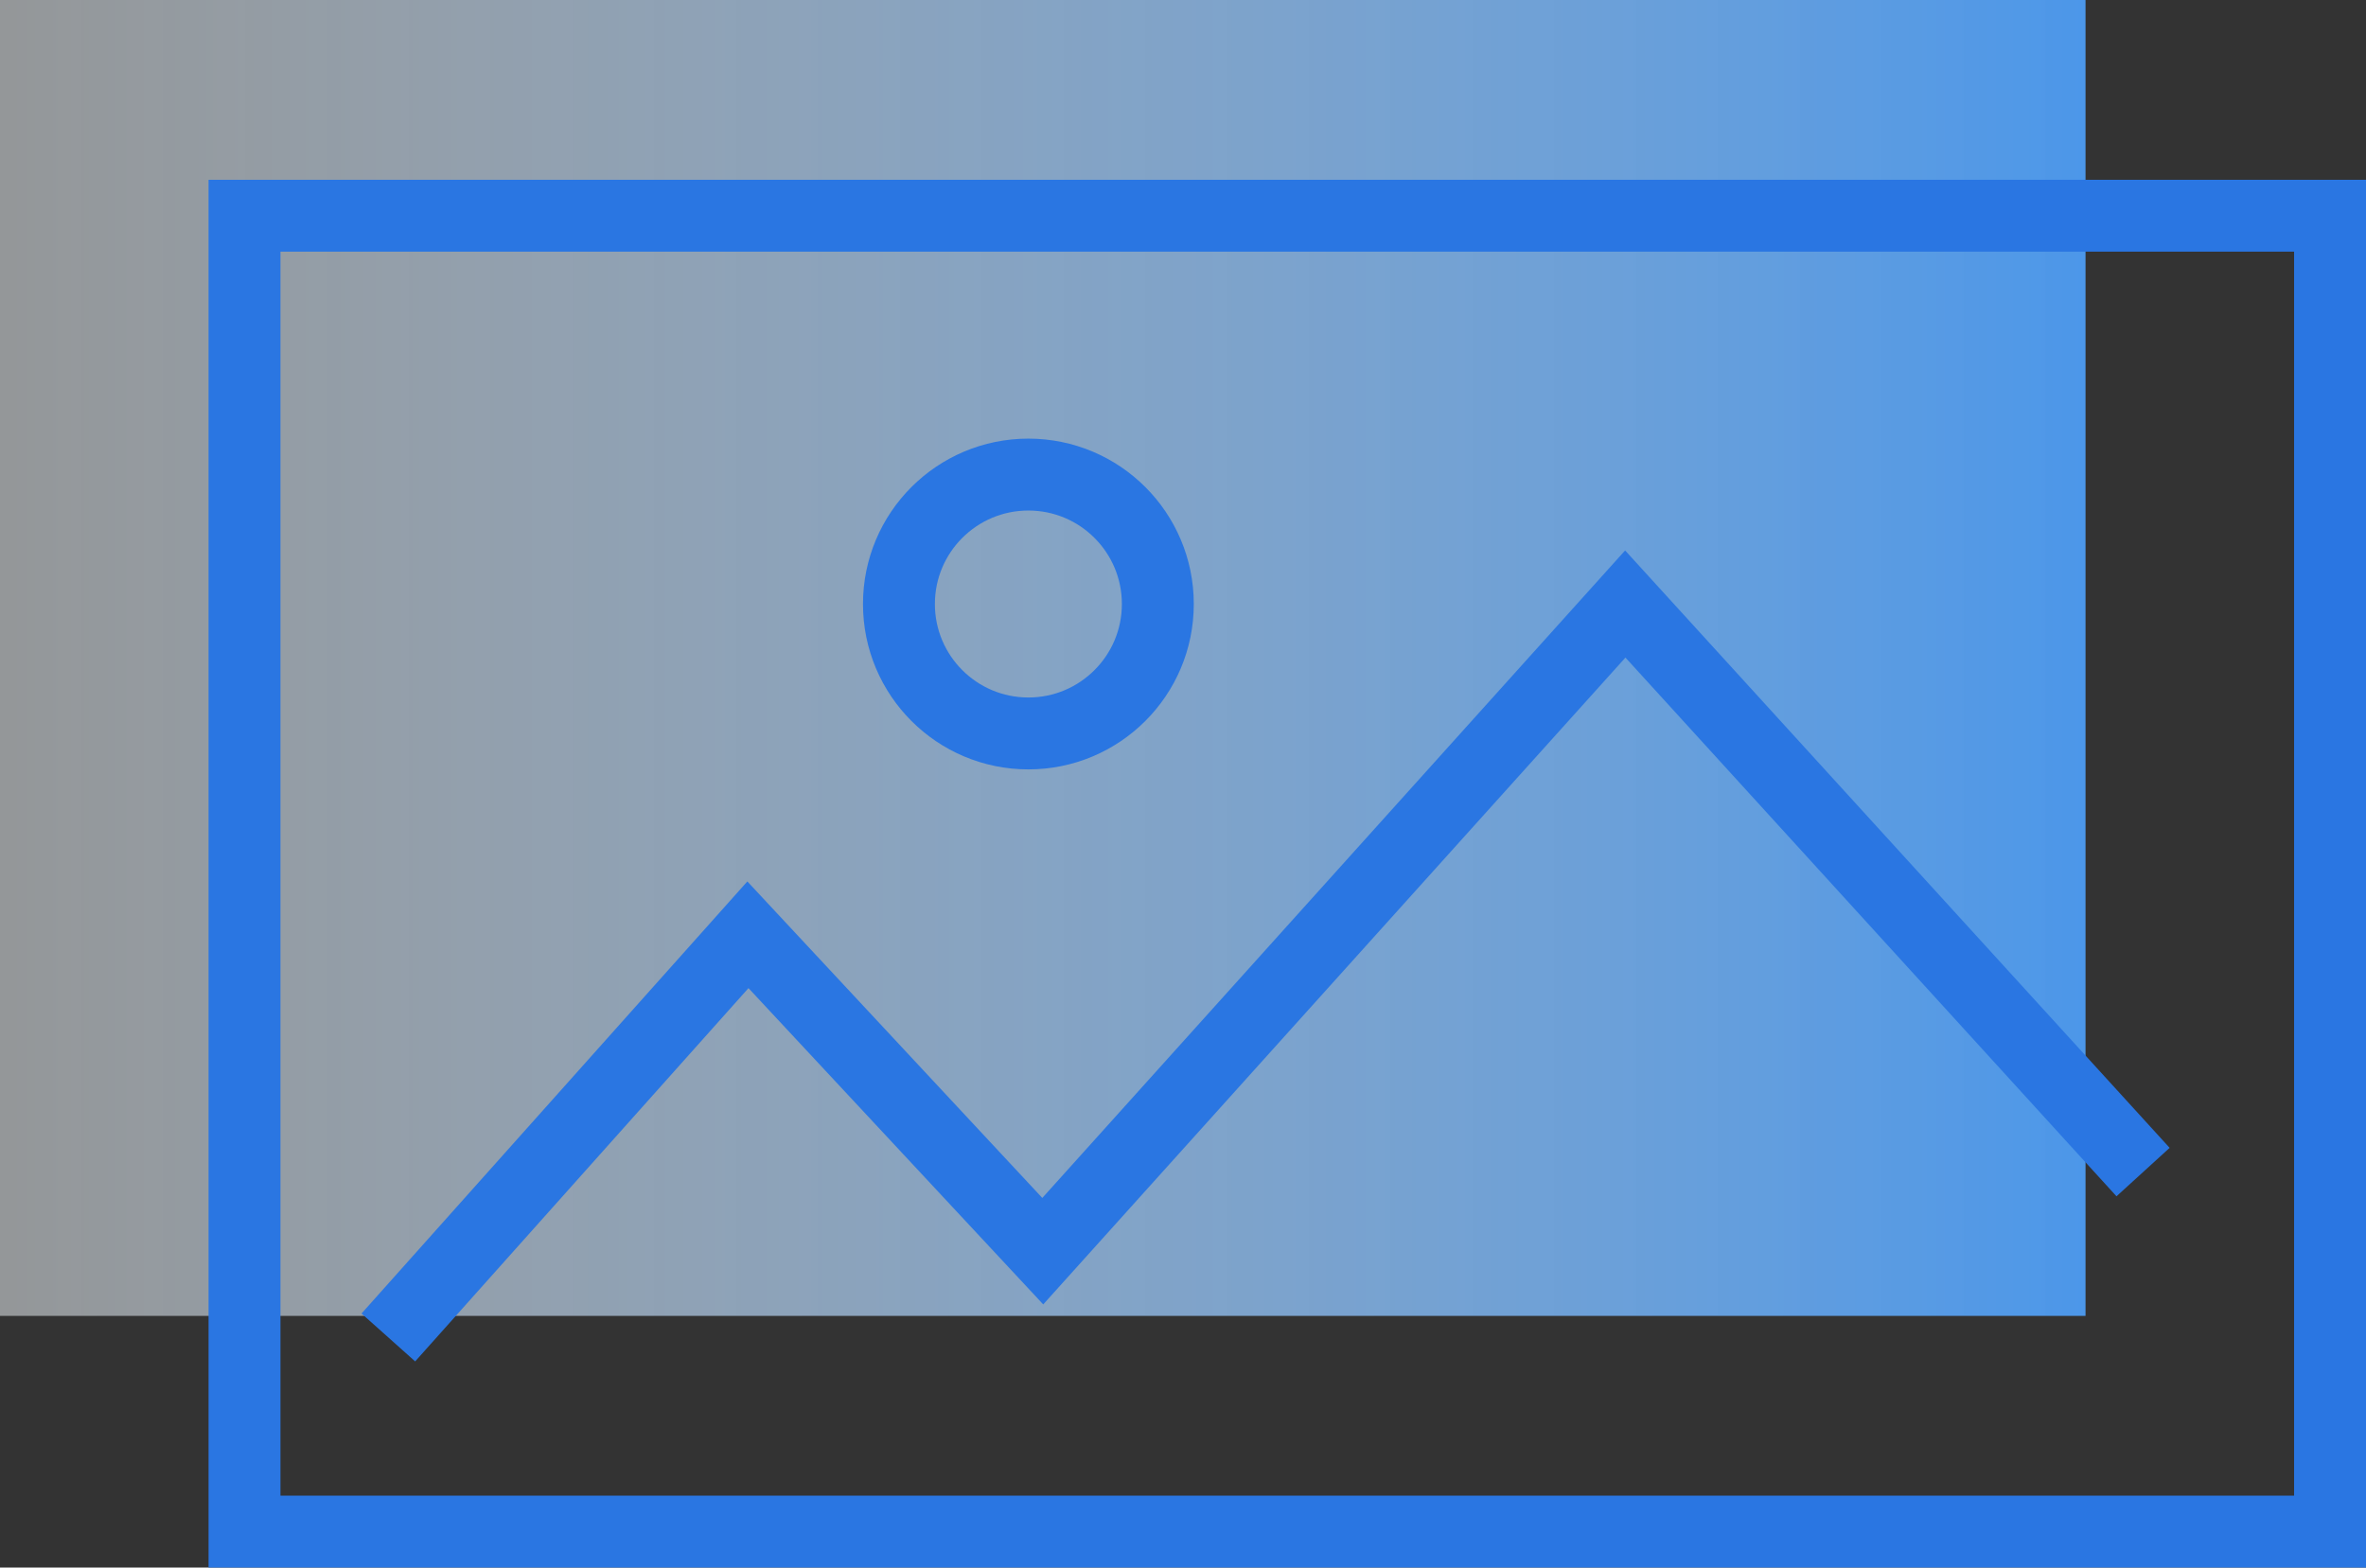
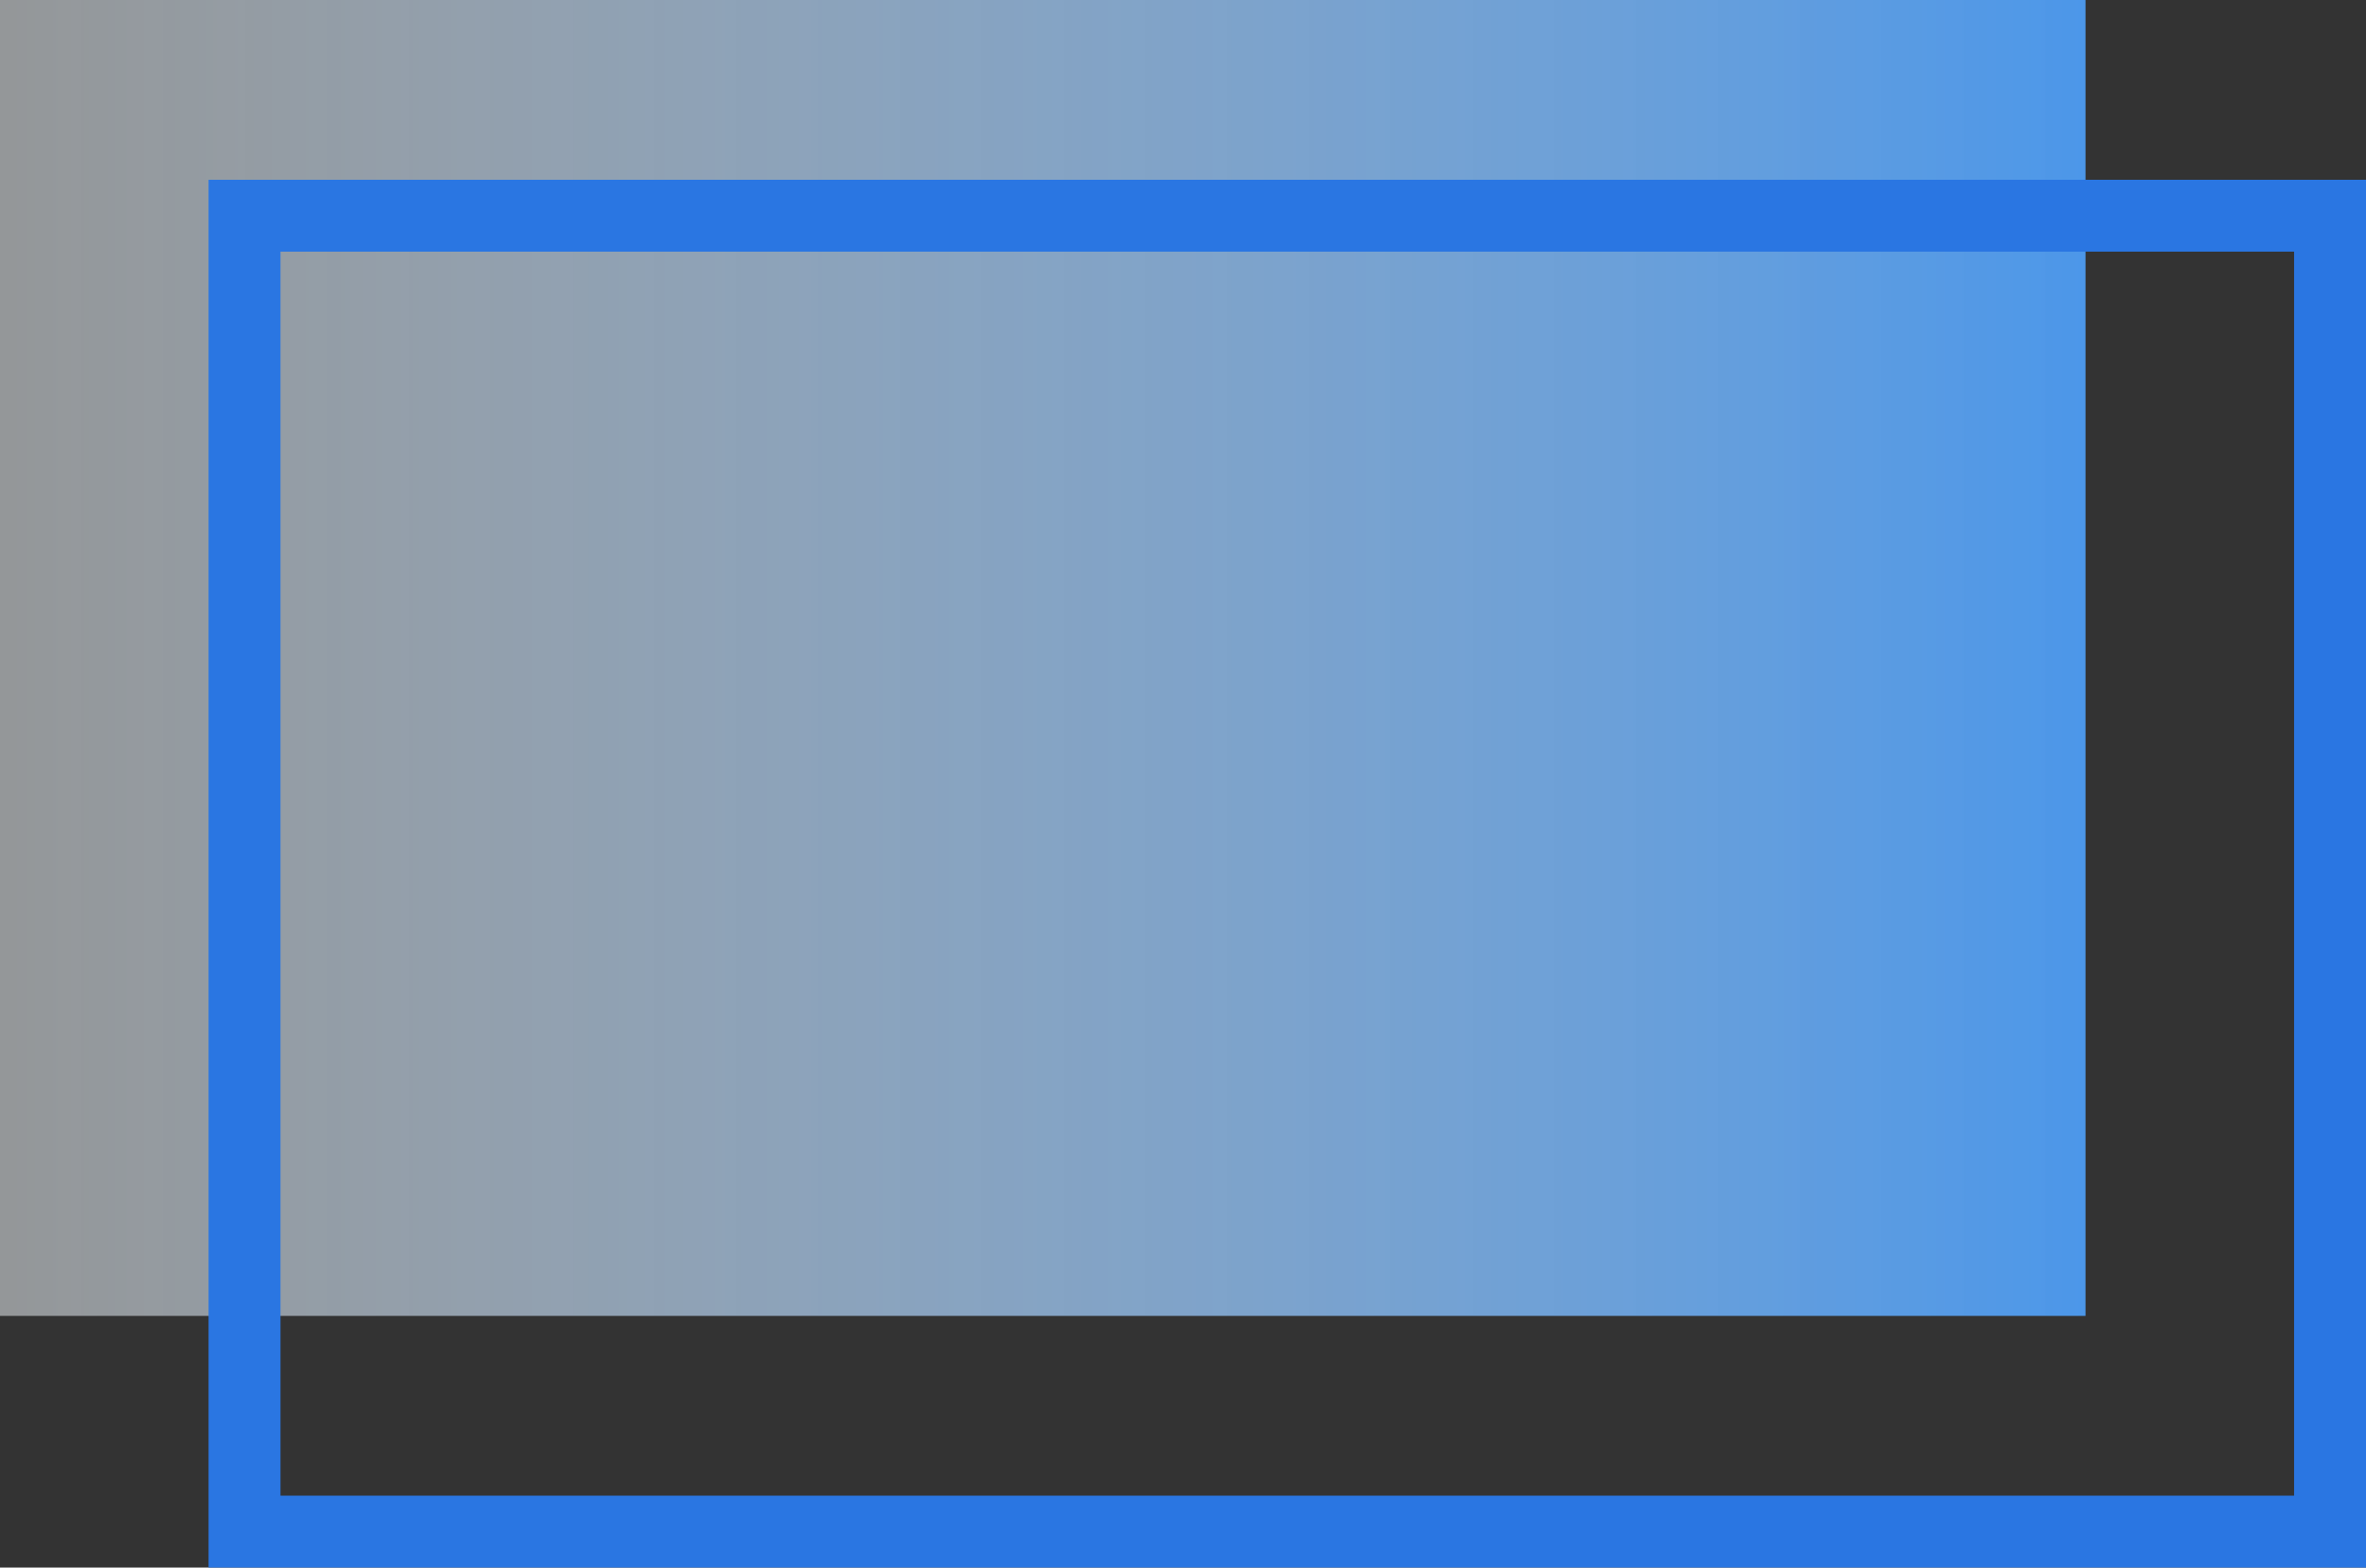
<svg xmlns="http://www.w3.org/2000/svg" version="1.1" id="Layer_1" x="0px" y="0px" viewBox="0 0 32.9 21.8" style="enable-background:new 0 0 32.9 21.8;" xml:space="preserve">
  <rect x="0" y="0" width="32.9" height="21.8" fill="#333333" stroke="none" />
  <style type="text/css">
	.st0{fill:url(#SVGID_1_);}
	.st1{fill:none;stroke:#2A76E2;stroke-miterlimit:10;}
</style>
  <linearGradient id="SVGID_1_" gradientUnits="userSpaceOnUse" x1="-169.24" y1="198.72" x2="-140.24" y2="198.72" gradientTransform="matrix(-1 0 0 1 -140.24 -189.58)">
    <stop offset="0" style="stop-color:#4C97E9" />
    <stop offset="1" style="stop-color:#F5FBFF;stop-opacity:0.5" />
  </linearGradient>
  <rect class="st0" width="29" height="18.3" />
  <rect x="3.4" y="3" class="st1" width="29" height="18.3" />
-   <polyline class="st1" points="5.4,18.6 10.4,13 14.5,17.4 22.6,8.4 29.8,16.3 " />
-   <circle class="st1" cx="14.3" cy="8.4" r="1.8" />
</svg>